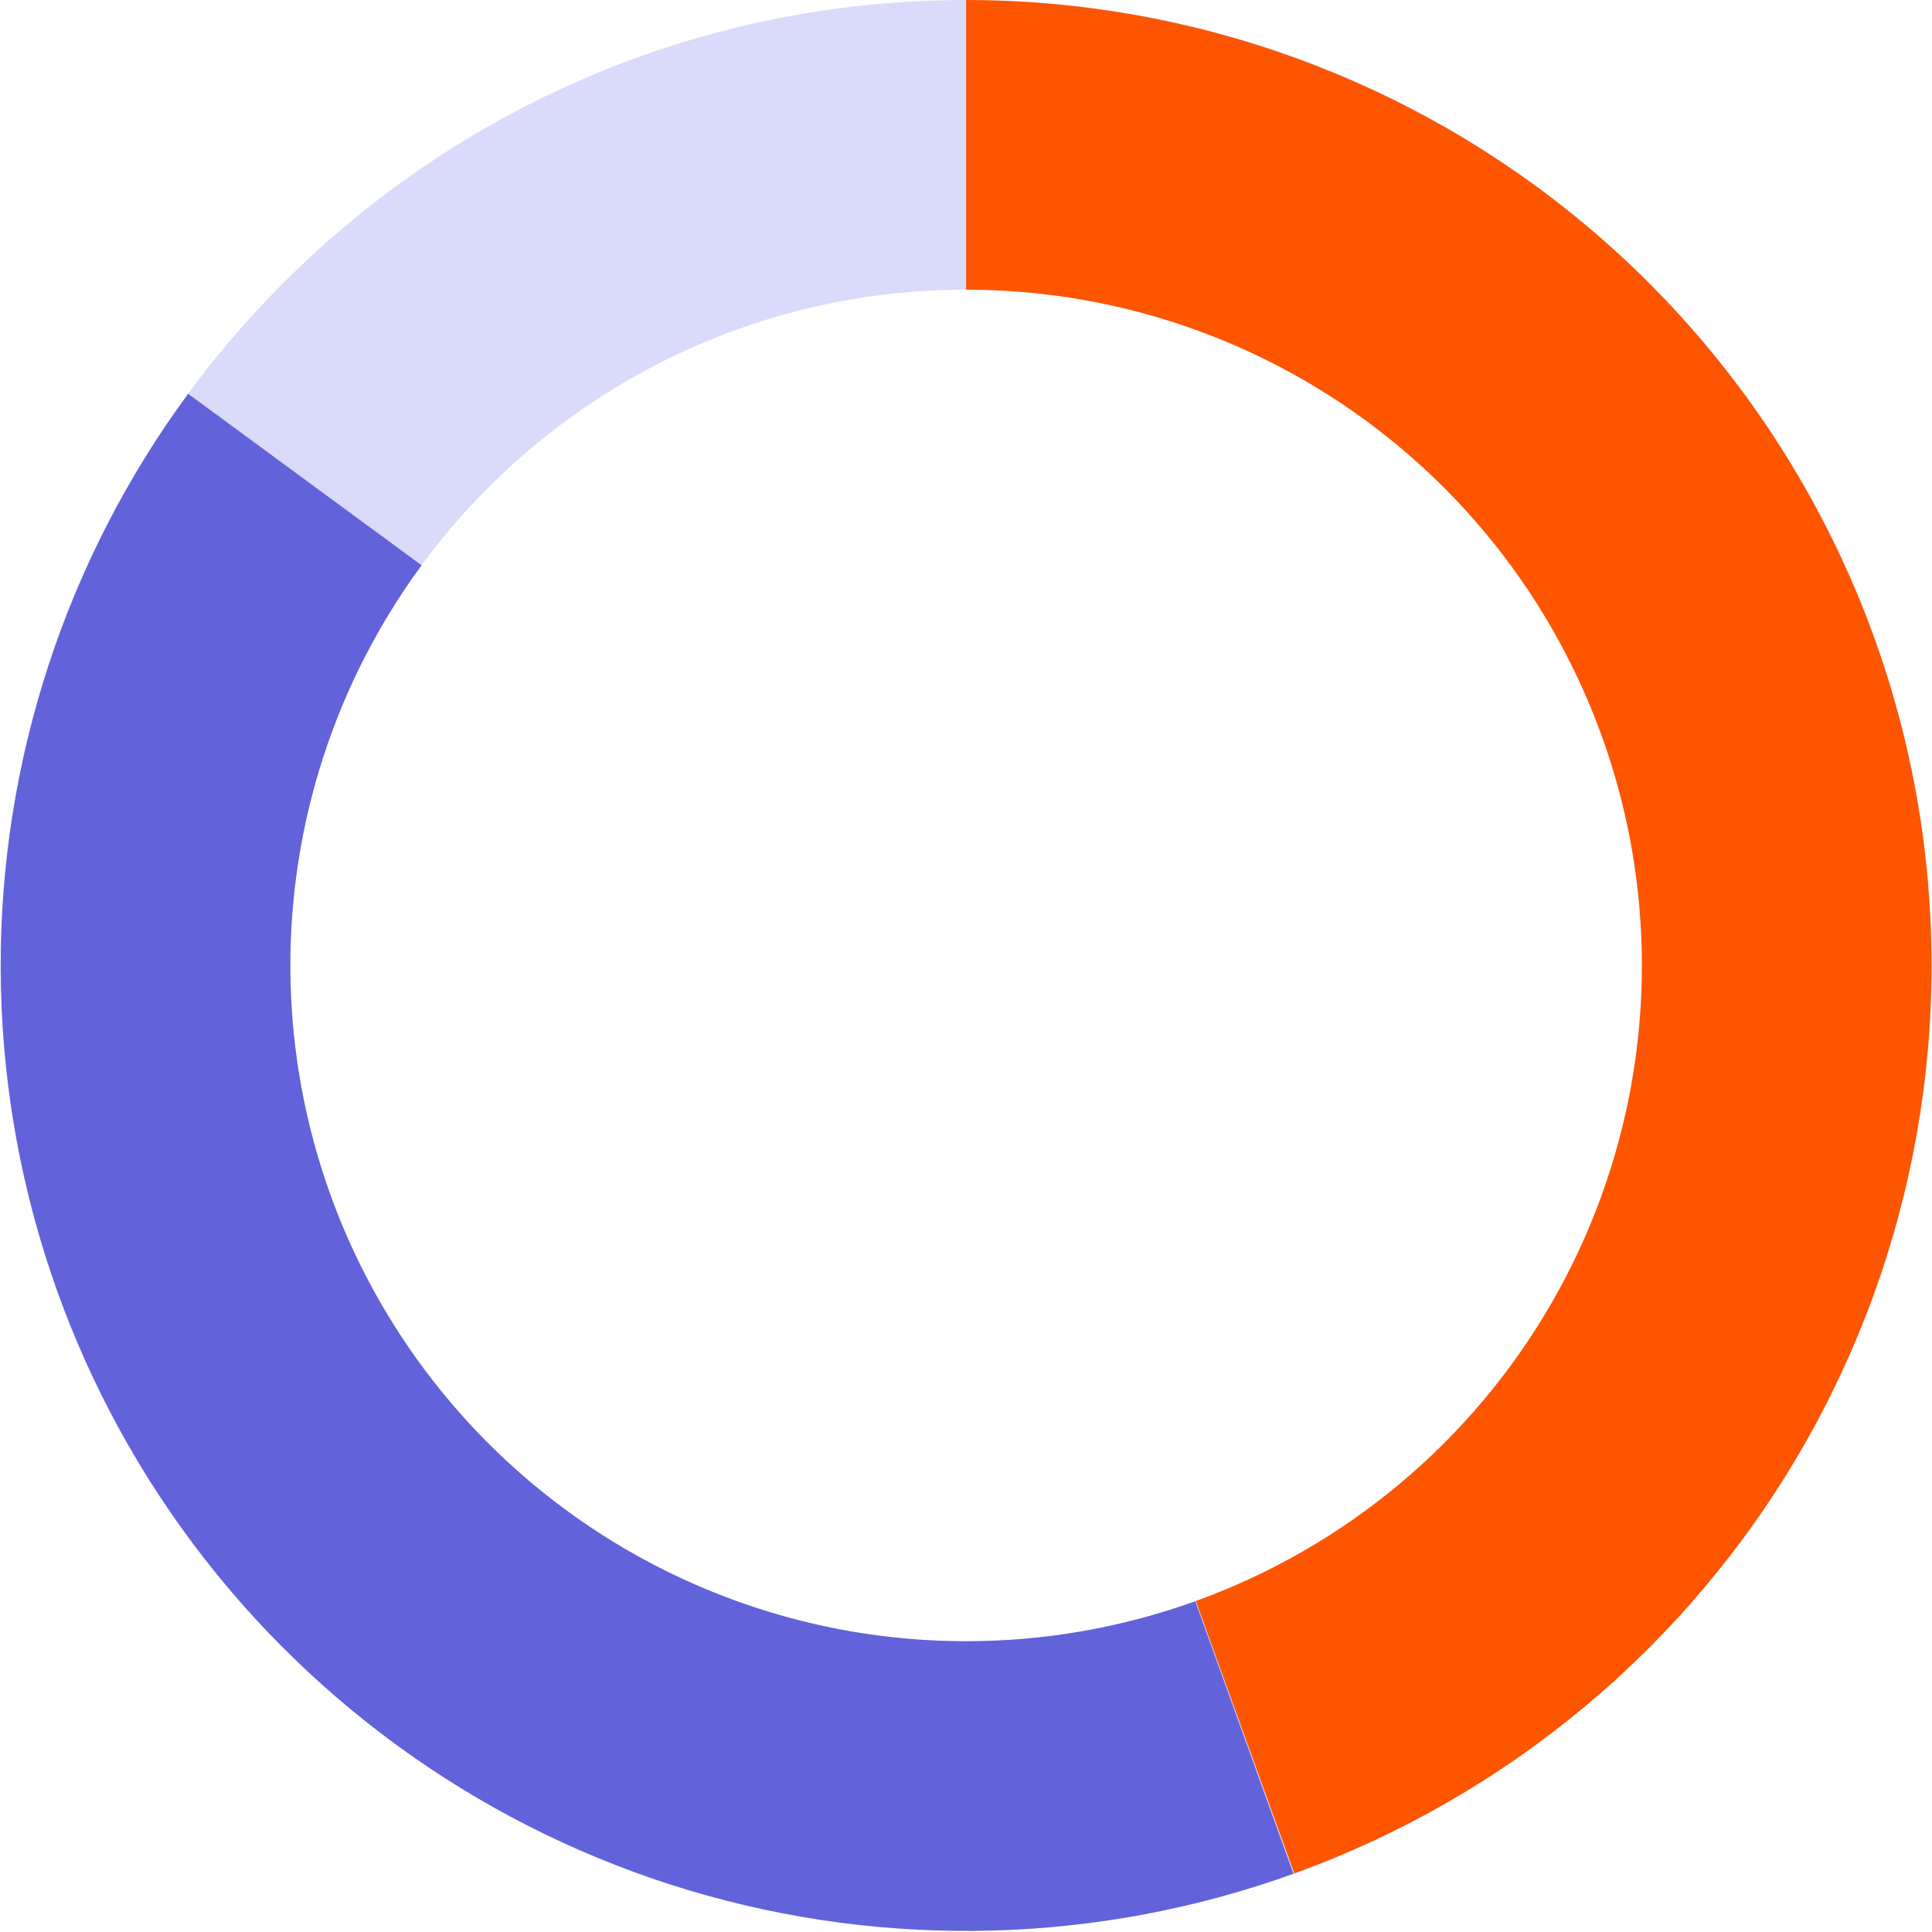
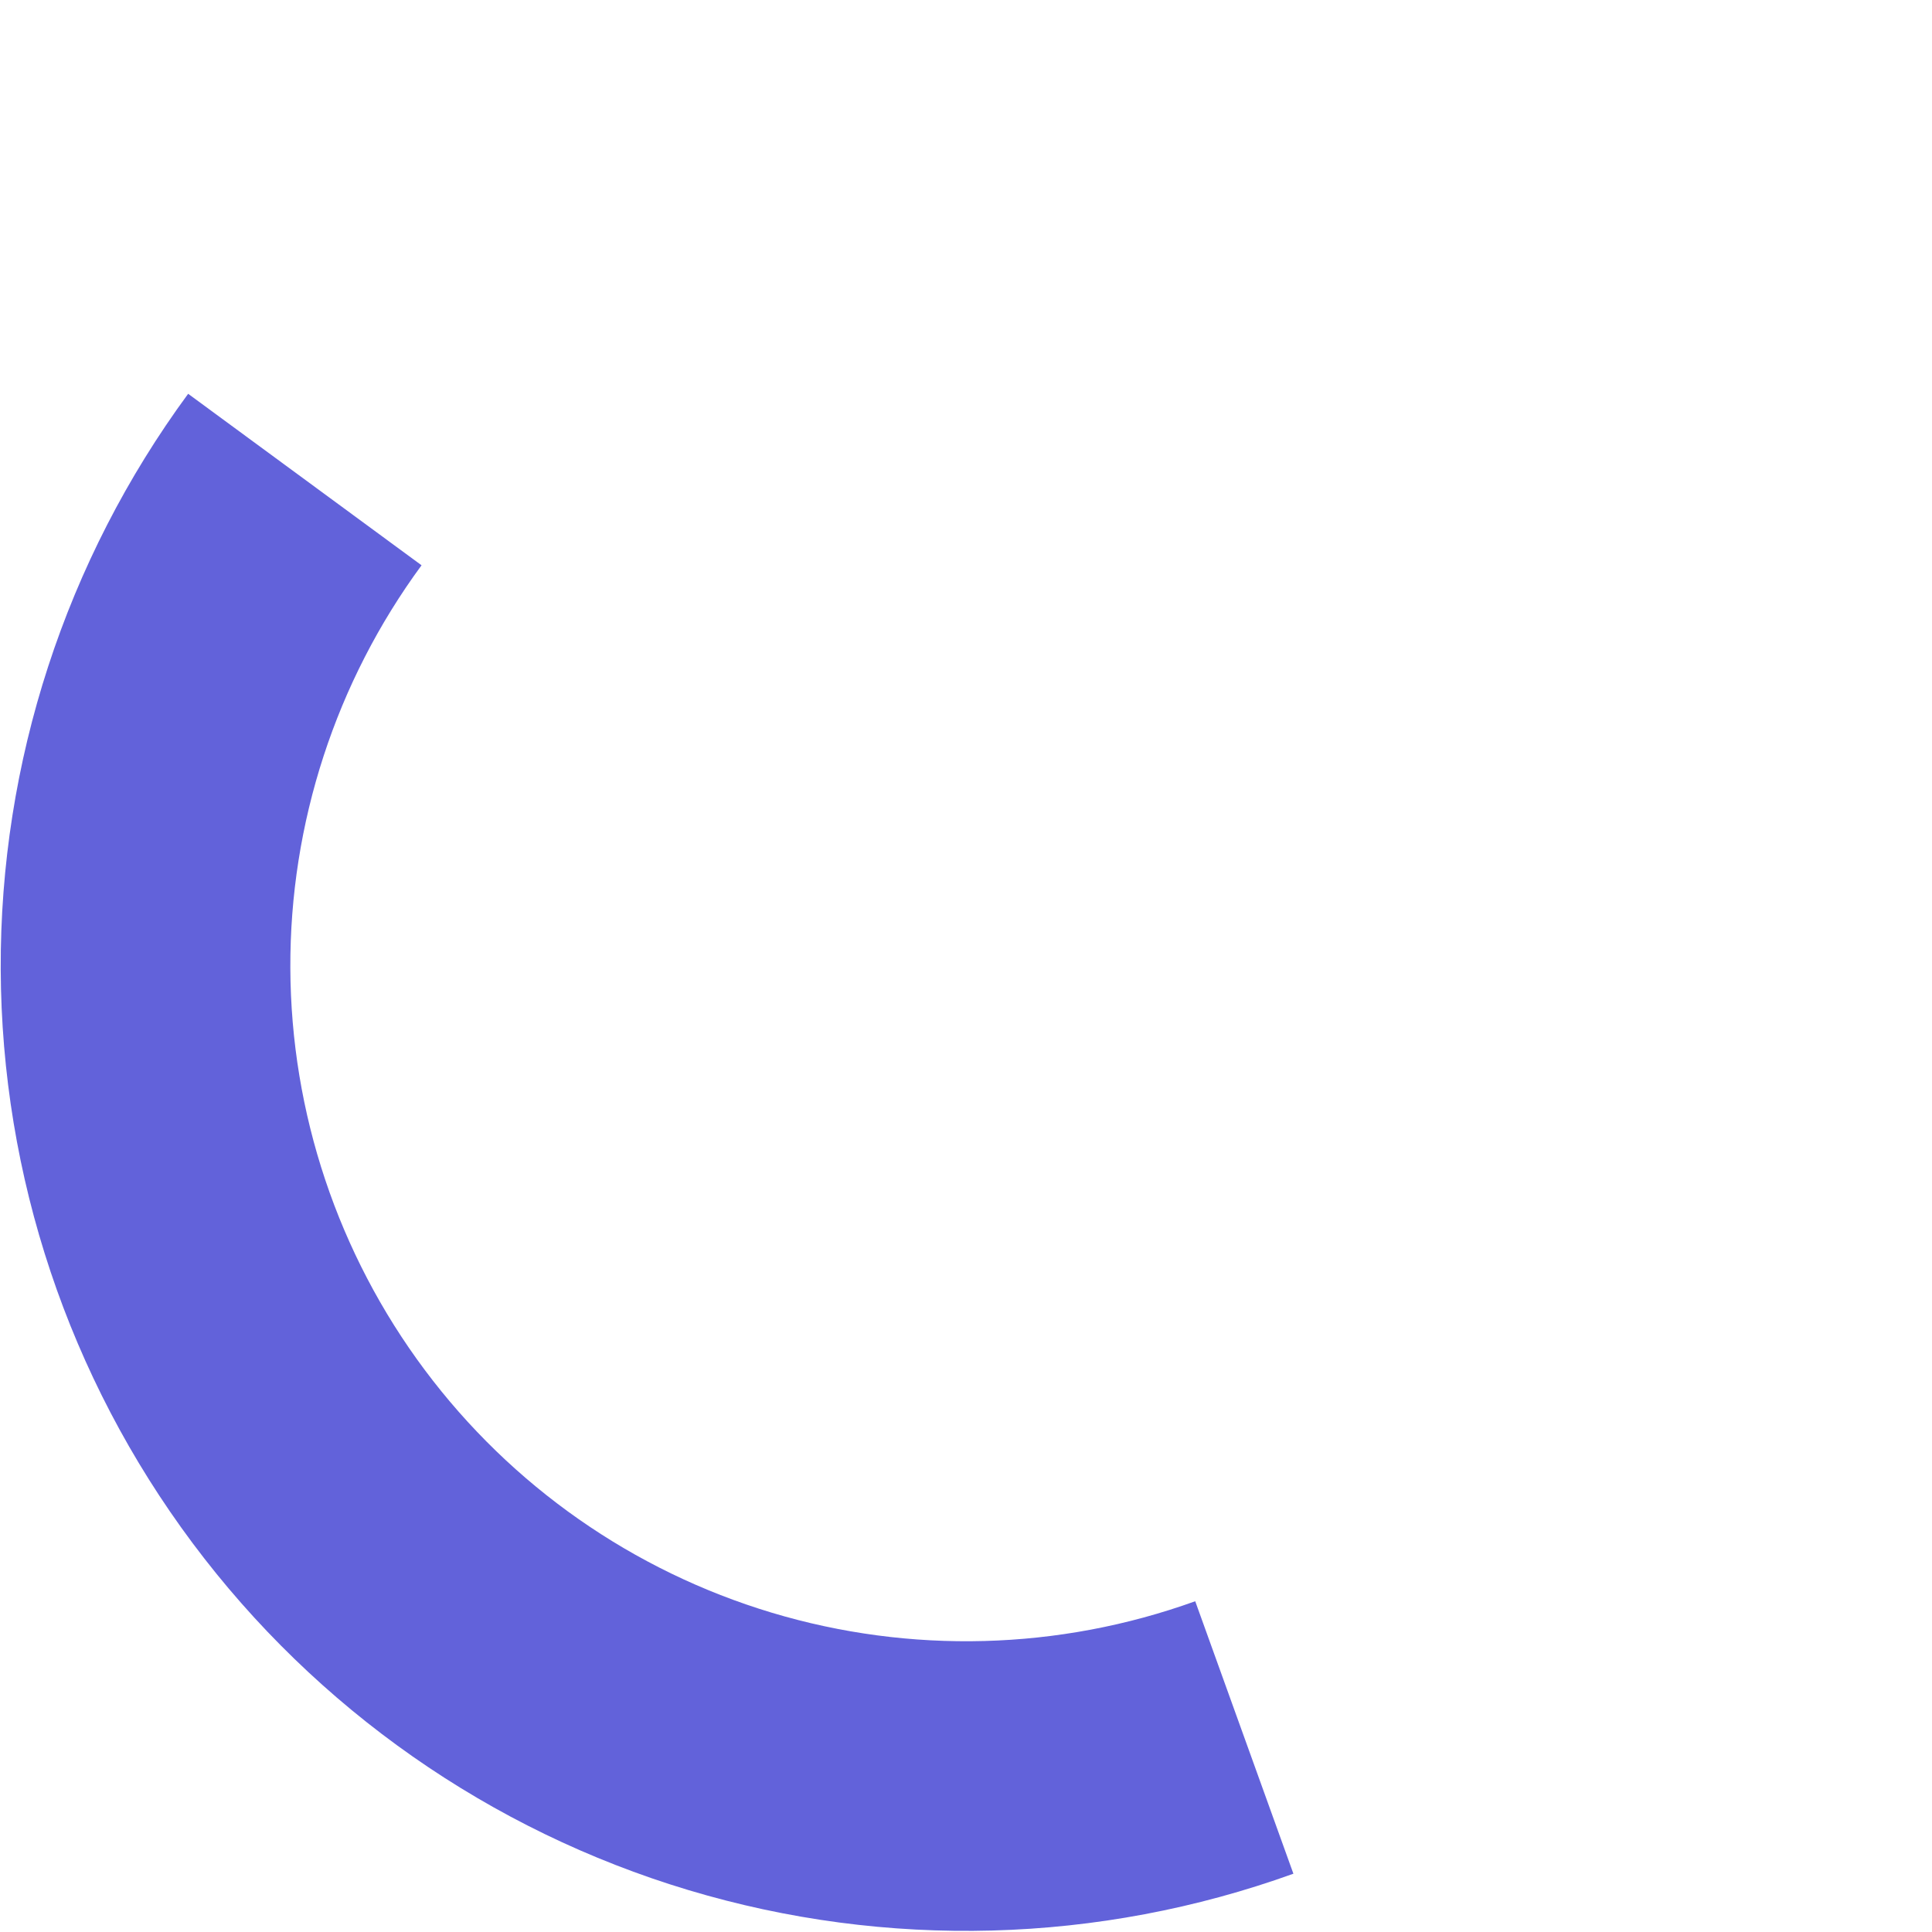
<svg xmlns="http://www.w3.org/2000/svg" width="1029" height="1029" viewBox="0 0 1029 1029" fill="none">
-   <path d="M1028.76 514.208C1028.76 798.19 798.551 1028.4 514.569 1028.4C230.588 1028.4 0.375 798.19 0.375 514.208C0.375 230.226 230.588 0.014 514.569 0.014C798.551 0.014 1028.76 230.226 1028.76 514.208ZM154.633 514.208C154.633 712.995 315.782 874.144 514.569 874.144C713.357 874.144 874.505 712.995 874.505 514.208C874.505 315.421 713.357 154.272 514.569 154.272C315.782 154.272 154.633 315.421 154.633 514.208Z" fill="#DADAFA" />
-   <path d="M514.569 0.014C635.557 0.014 752.669 42.676 845.307 120.497C937.945 198.318 1000.18 306.312 1021.05 425.485C1041.93 544.657 1020.11 667.374 959.443 772.051C898.774 876.727 803.137 956.658 689.354 997.784L636.919 852.711C716.567 823.923 783.513 767.972 825.981 694.698C868.449 621.424 883.72 535.522 869.107 452.102C854.493 368.681 810.932 293.085 746.086 238.61C681.239 184.136 599.26 154.272 514.569 154.272V0.014Z" fill="#FE5500" />
  <path d="M688.878 997.956C585.188 1035.32 472.237 1038.38 366.678 1006.68C261.119 974.975 168.539 910.196 102.589 821.889C36.638 733.582 0.807 626.421 0.379 516.206C-0.049 405.991 34.948 298.554 100.21 209.738L224.518 301.079C178.834 363.25 154.336 438.456 154.636 515.606C154.936 592.757 180.017 667.77 226.183 729.585C272.348 791.4 337.154 836.745 411.045 858.935C484.937 881.125 564.003 878.985 636.586 852.832L688.878 997.956Z" fill="#6262DA" />
</svg>